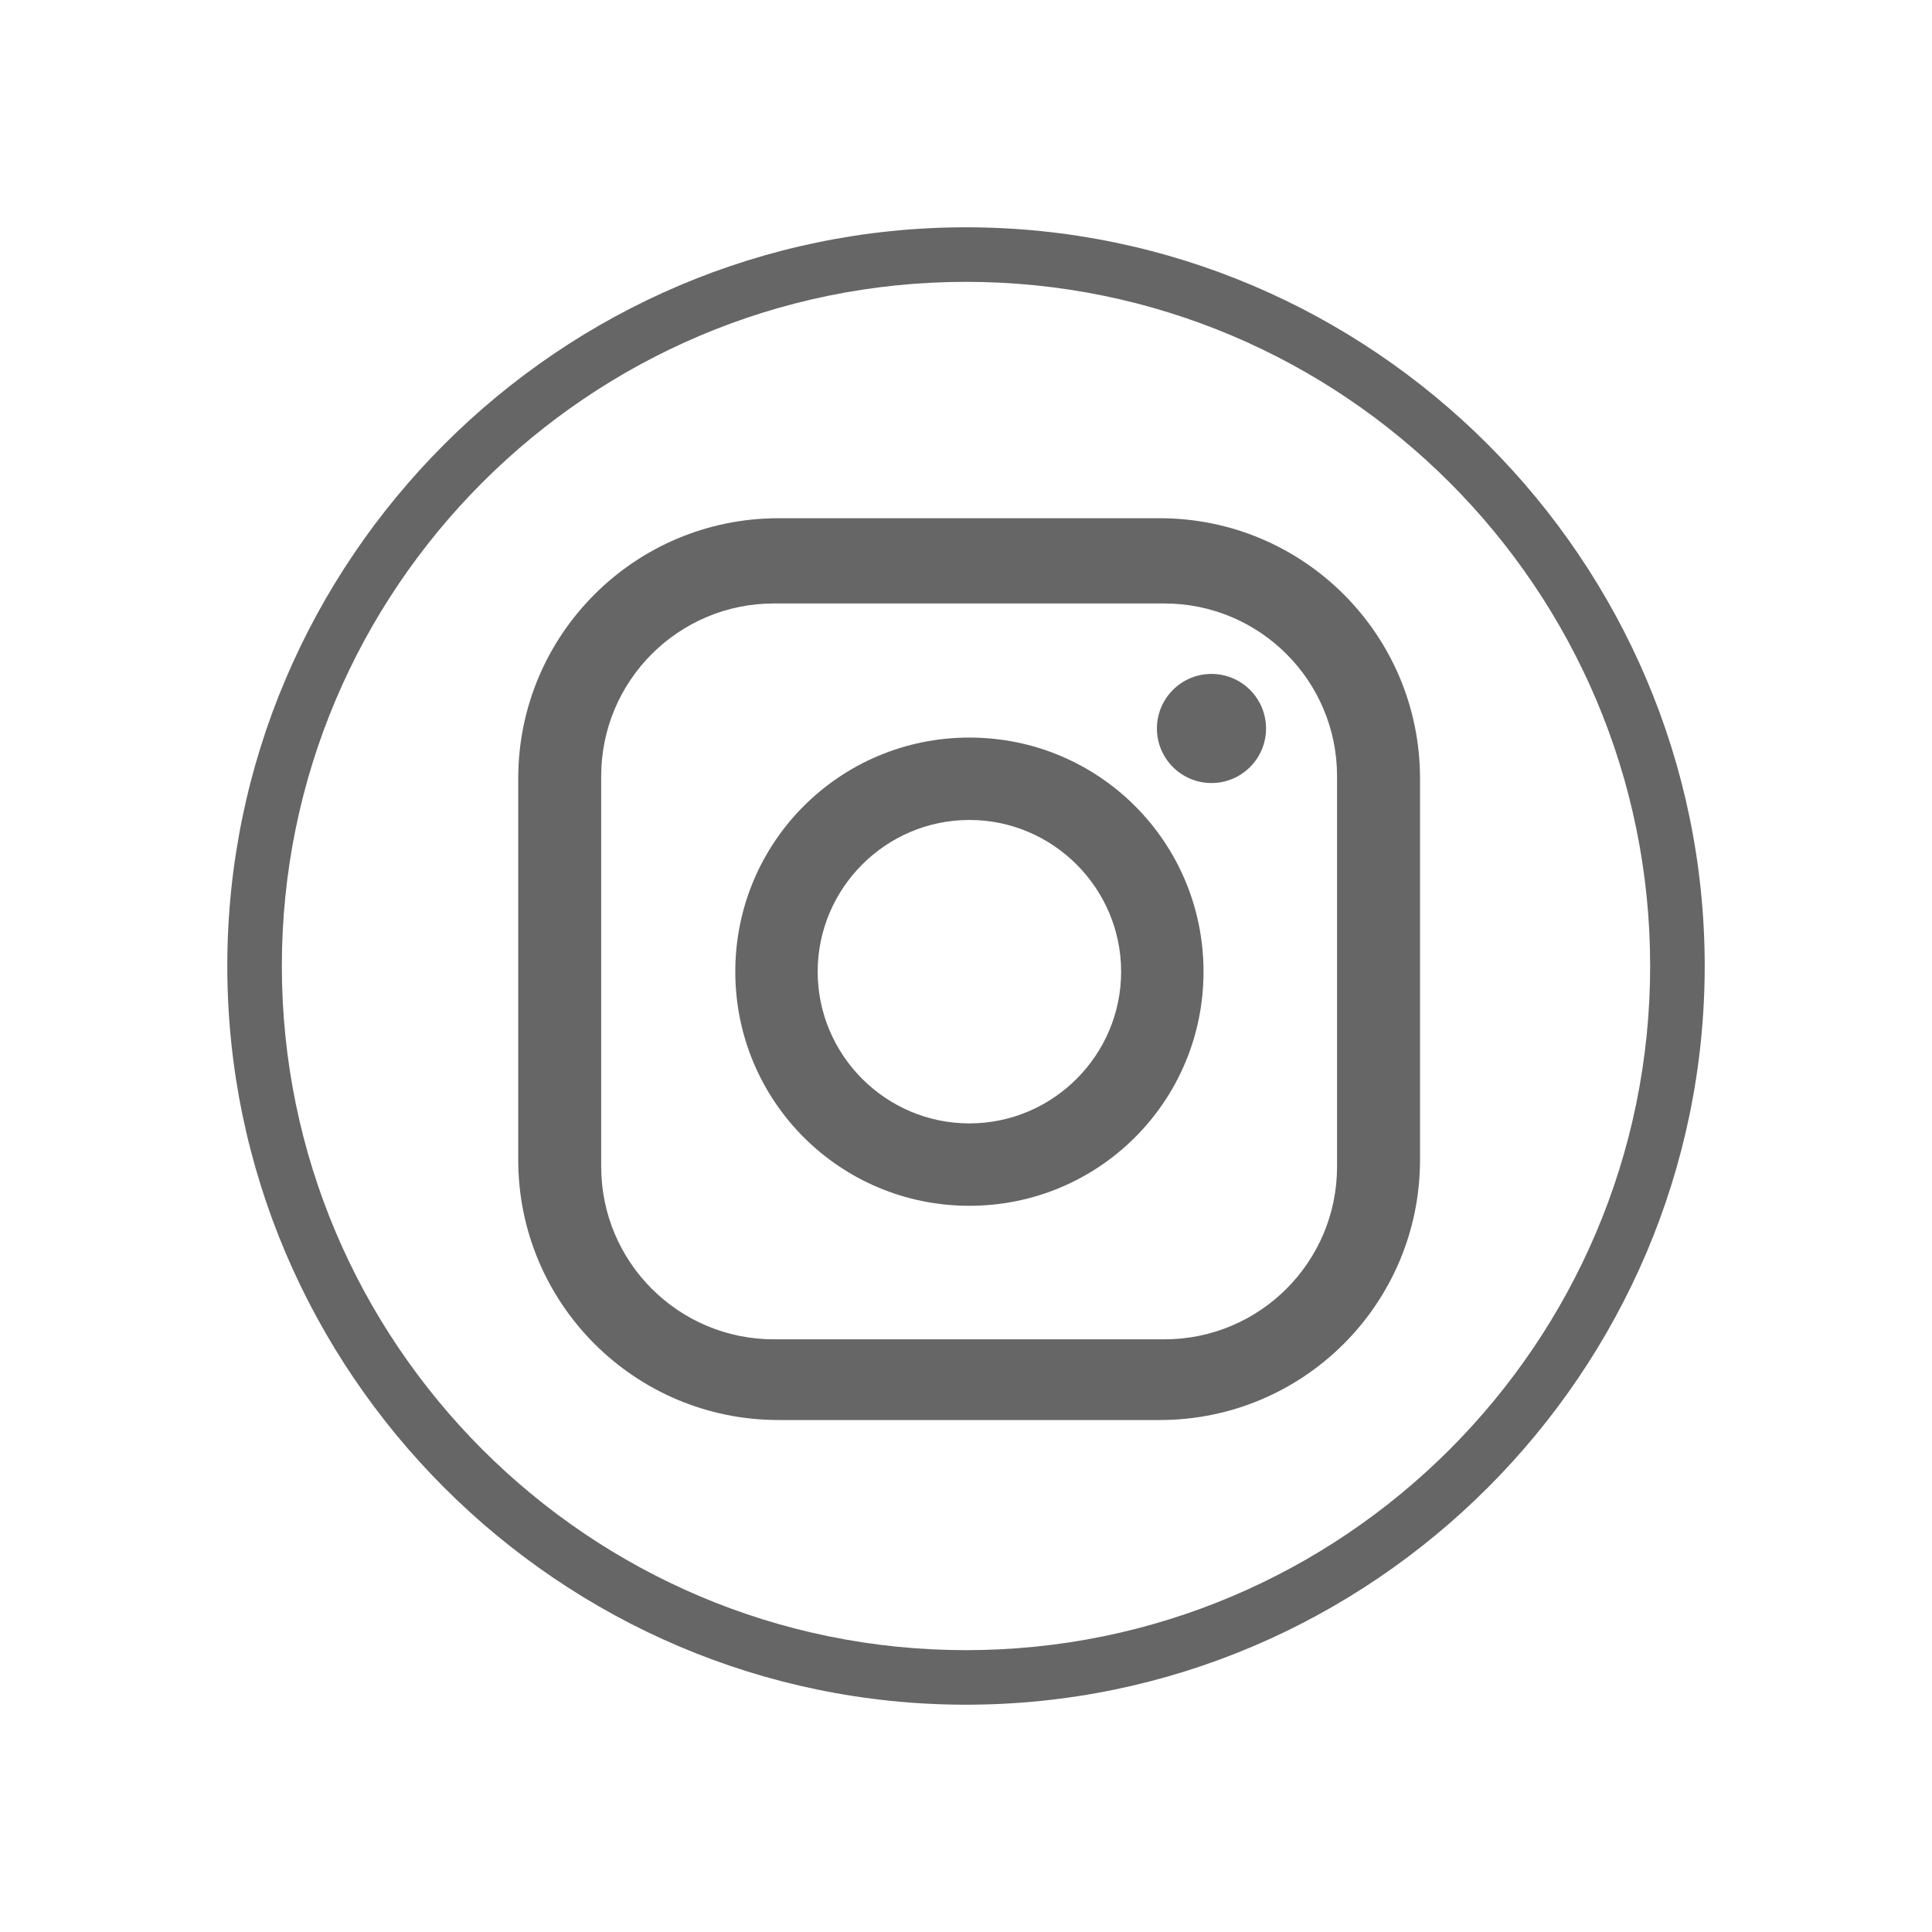
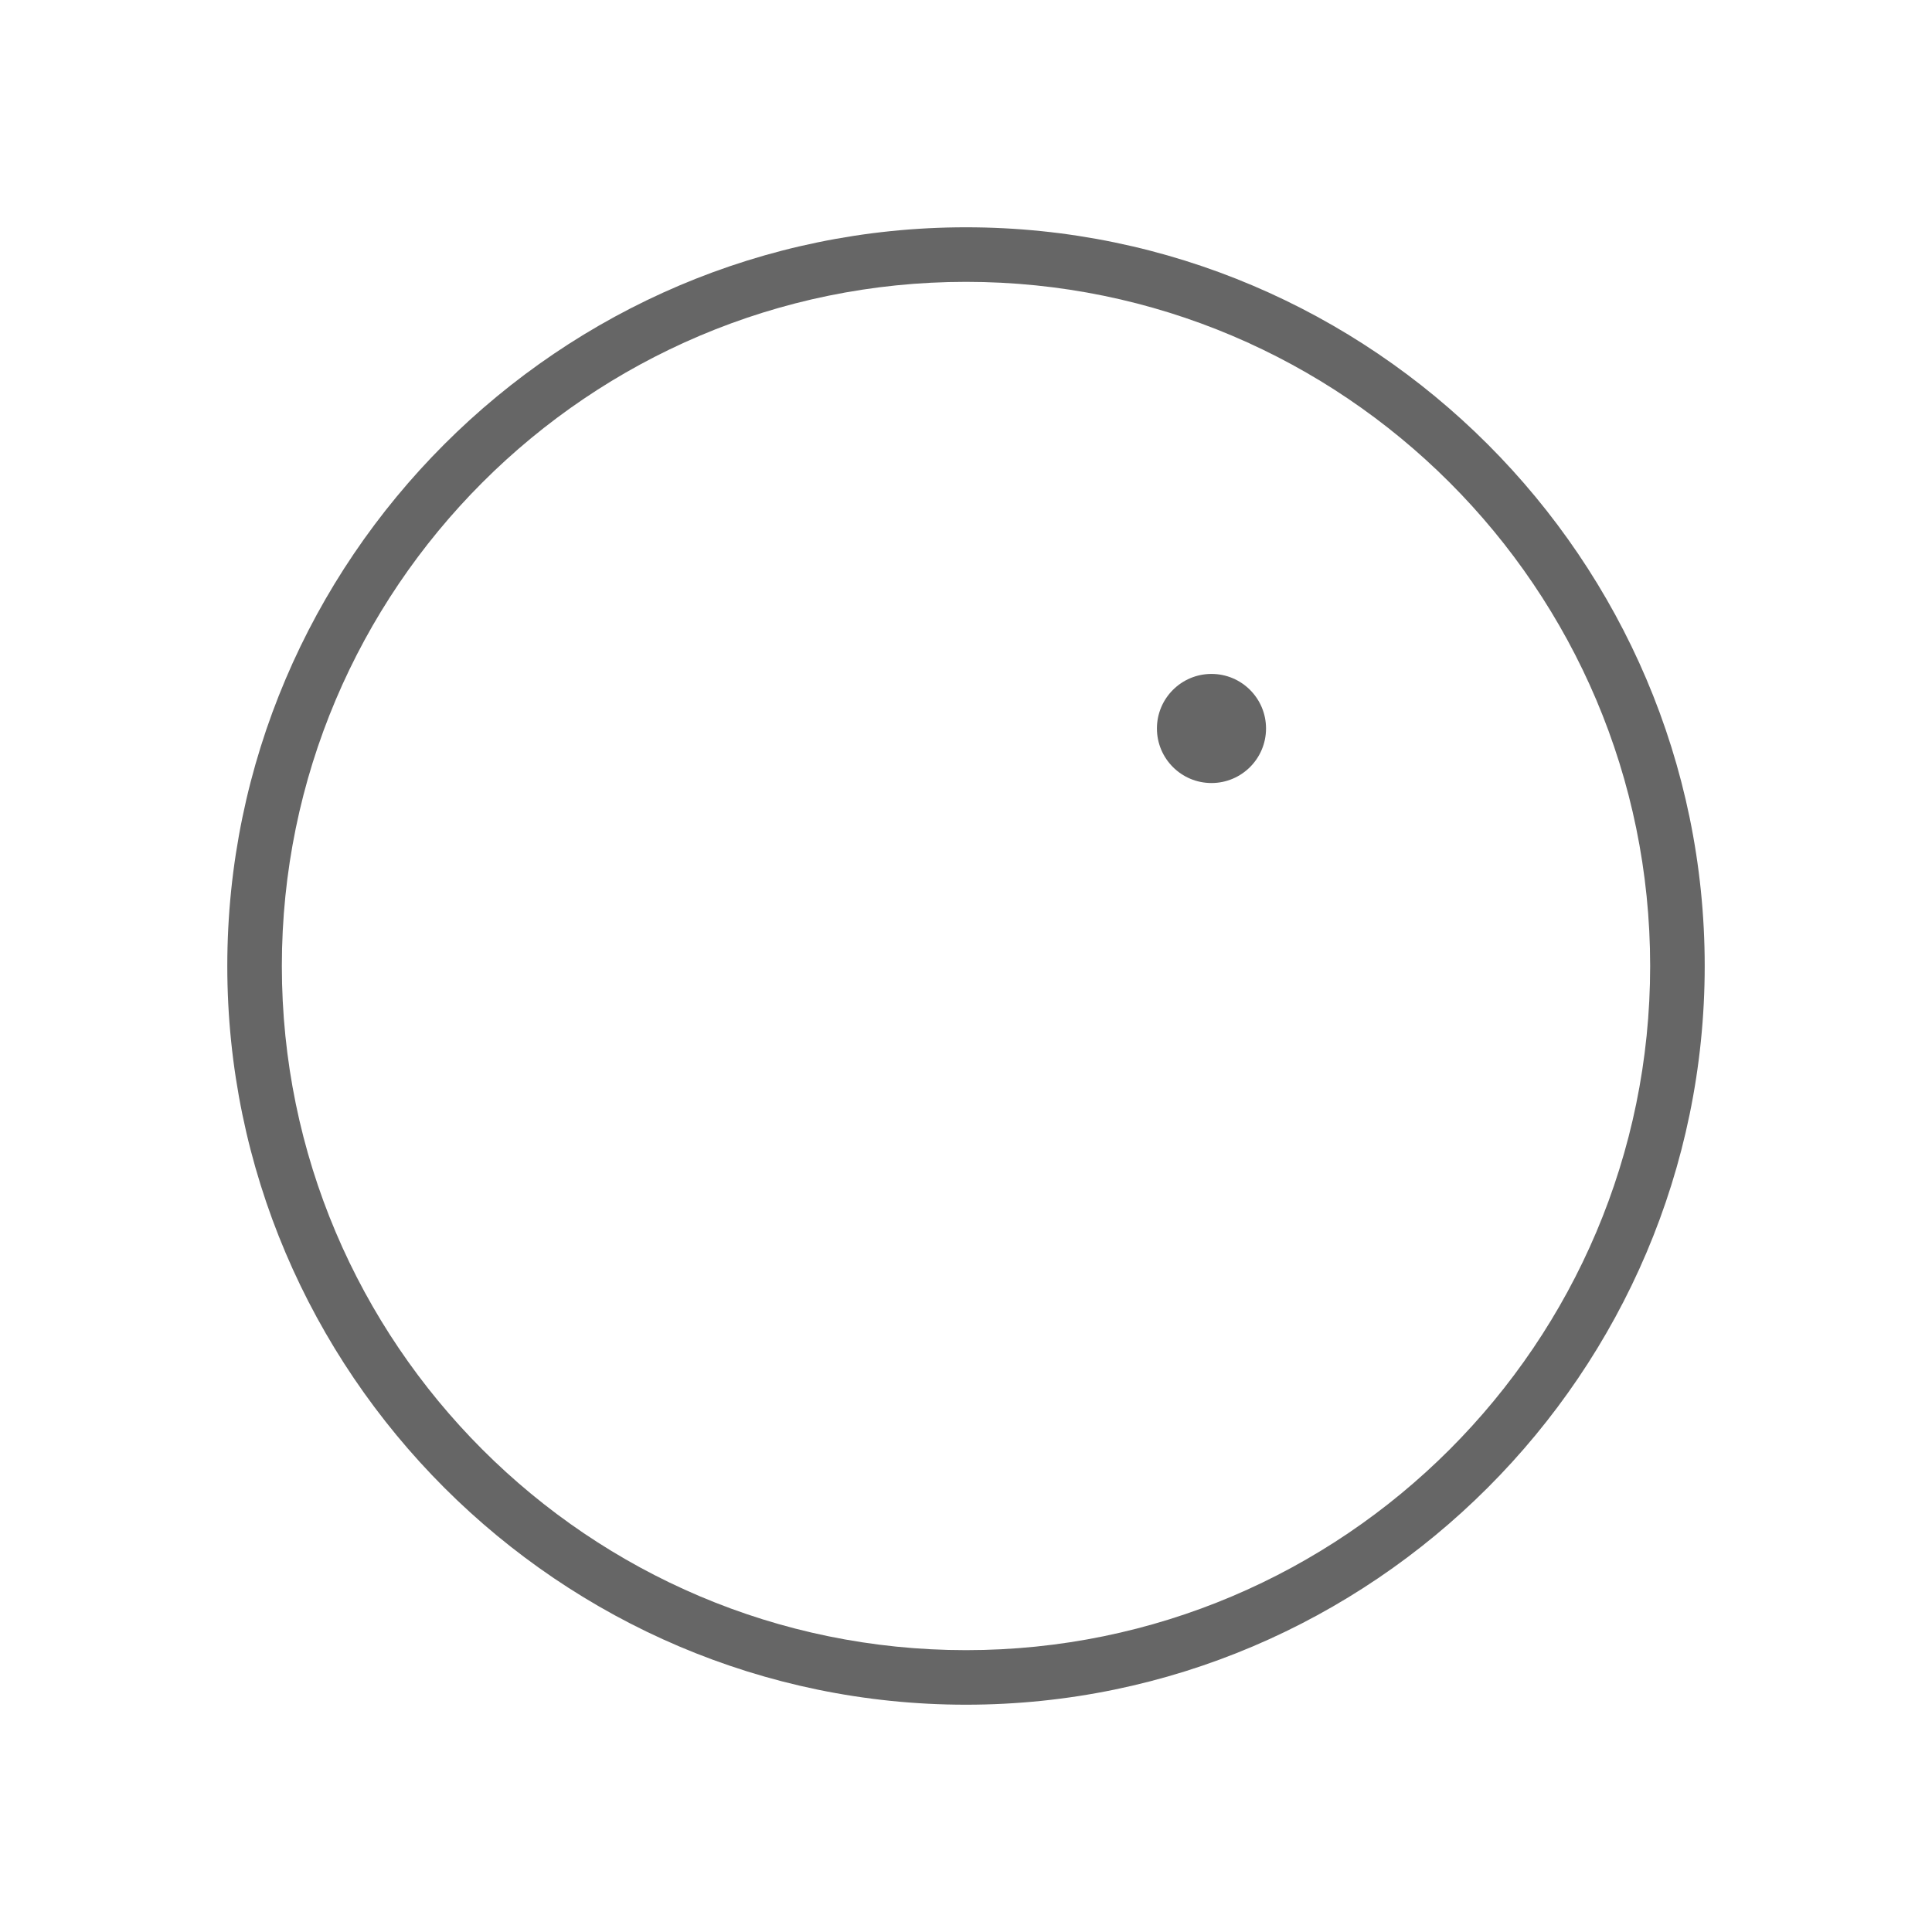
<svg xmlns="http://www.w3.org/2000/svg" id="_レイヤー_1" viewBox="0 0 34 34">
  <defs>
    <style>.cls-1{fill:#666;stroke-width:0px;}</style>
  </defs>
  <path class="cls-1" d="m17,4.96c6.64,0,12.04,5.4,12.04,12.04s-5.4,12.04-12.04,12.04-12.04-5.4-12.04-12.04,5.4-12.04,12.04-12.04m0-.96c-7.15,0-13,5.85-13,13h0c0,7.15,5.85,13,13,13s13-5.85,13-13h0c0-7.15-5.85-13-13-13h0Z" />
-   <path class="cls-1" d="m20.41,9.12h-6.71c-2.53,0-4.58,2.05-4.58,4.58v6.71c0,2.53,2.05,4.58,4.58,4.58h6.71c2.53,0,4.58-2.05,4.58-4.58v-6.71c0-2.53-2.05-4.58-4.58-4.58m3.12,11.41c0,1.68-1.36,3.04-3.04,3.04h-6.87c-1.68,0-3.04-1.36-3.04-3.04v-6.87c0-1.68,1.36-3.04,3.04-3.04h6.87c1.68,0,3.04,1.36,3.04,3.04v6.87Z" />
-   <path class="cls-1" d="m17.06,12.98c-2.28,0-4.12,1.84-4.12,4.12s1.84,4.12,4.12,4.12,4.12-1.84,4.12-4.12-1.84-4.12-4.12-4.12m0,6.79c-1.47,0-2.67-1.2-2.67-2.67s1.2-2.67,2.67-2.67,2.67,1.2,2.67,2.67-1.2,2.67-2.67,2.67" />
  <path class="cls-1" d="m21.32,11.86c-.53,0-.96.43-.96.96s.43.96.96.96.96-.43.96-.96-.43-.96-.96-.96" />
</svg>